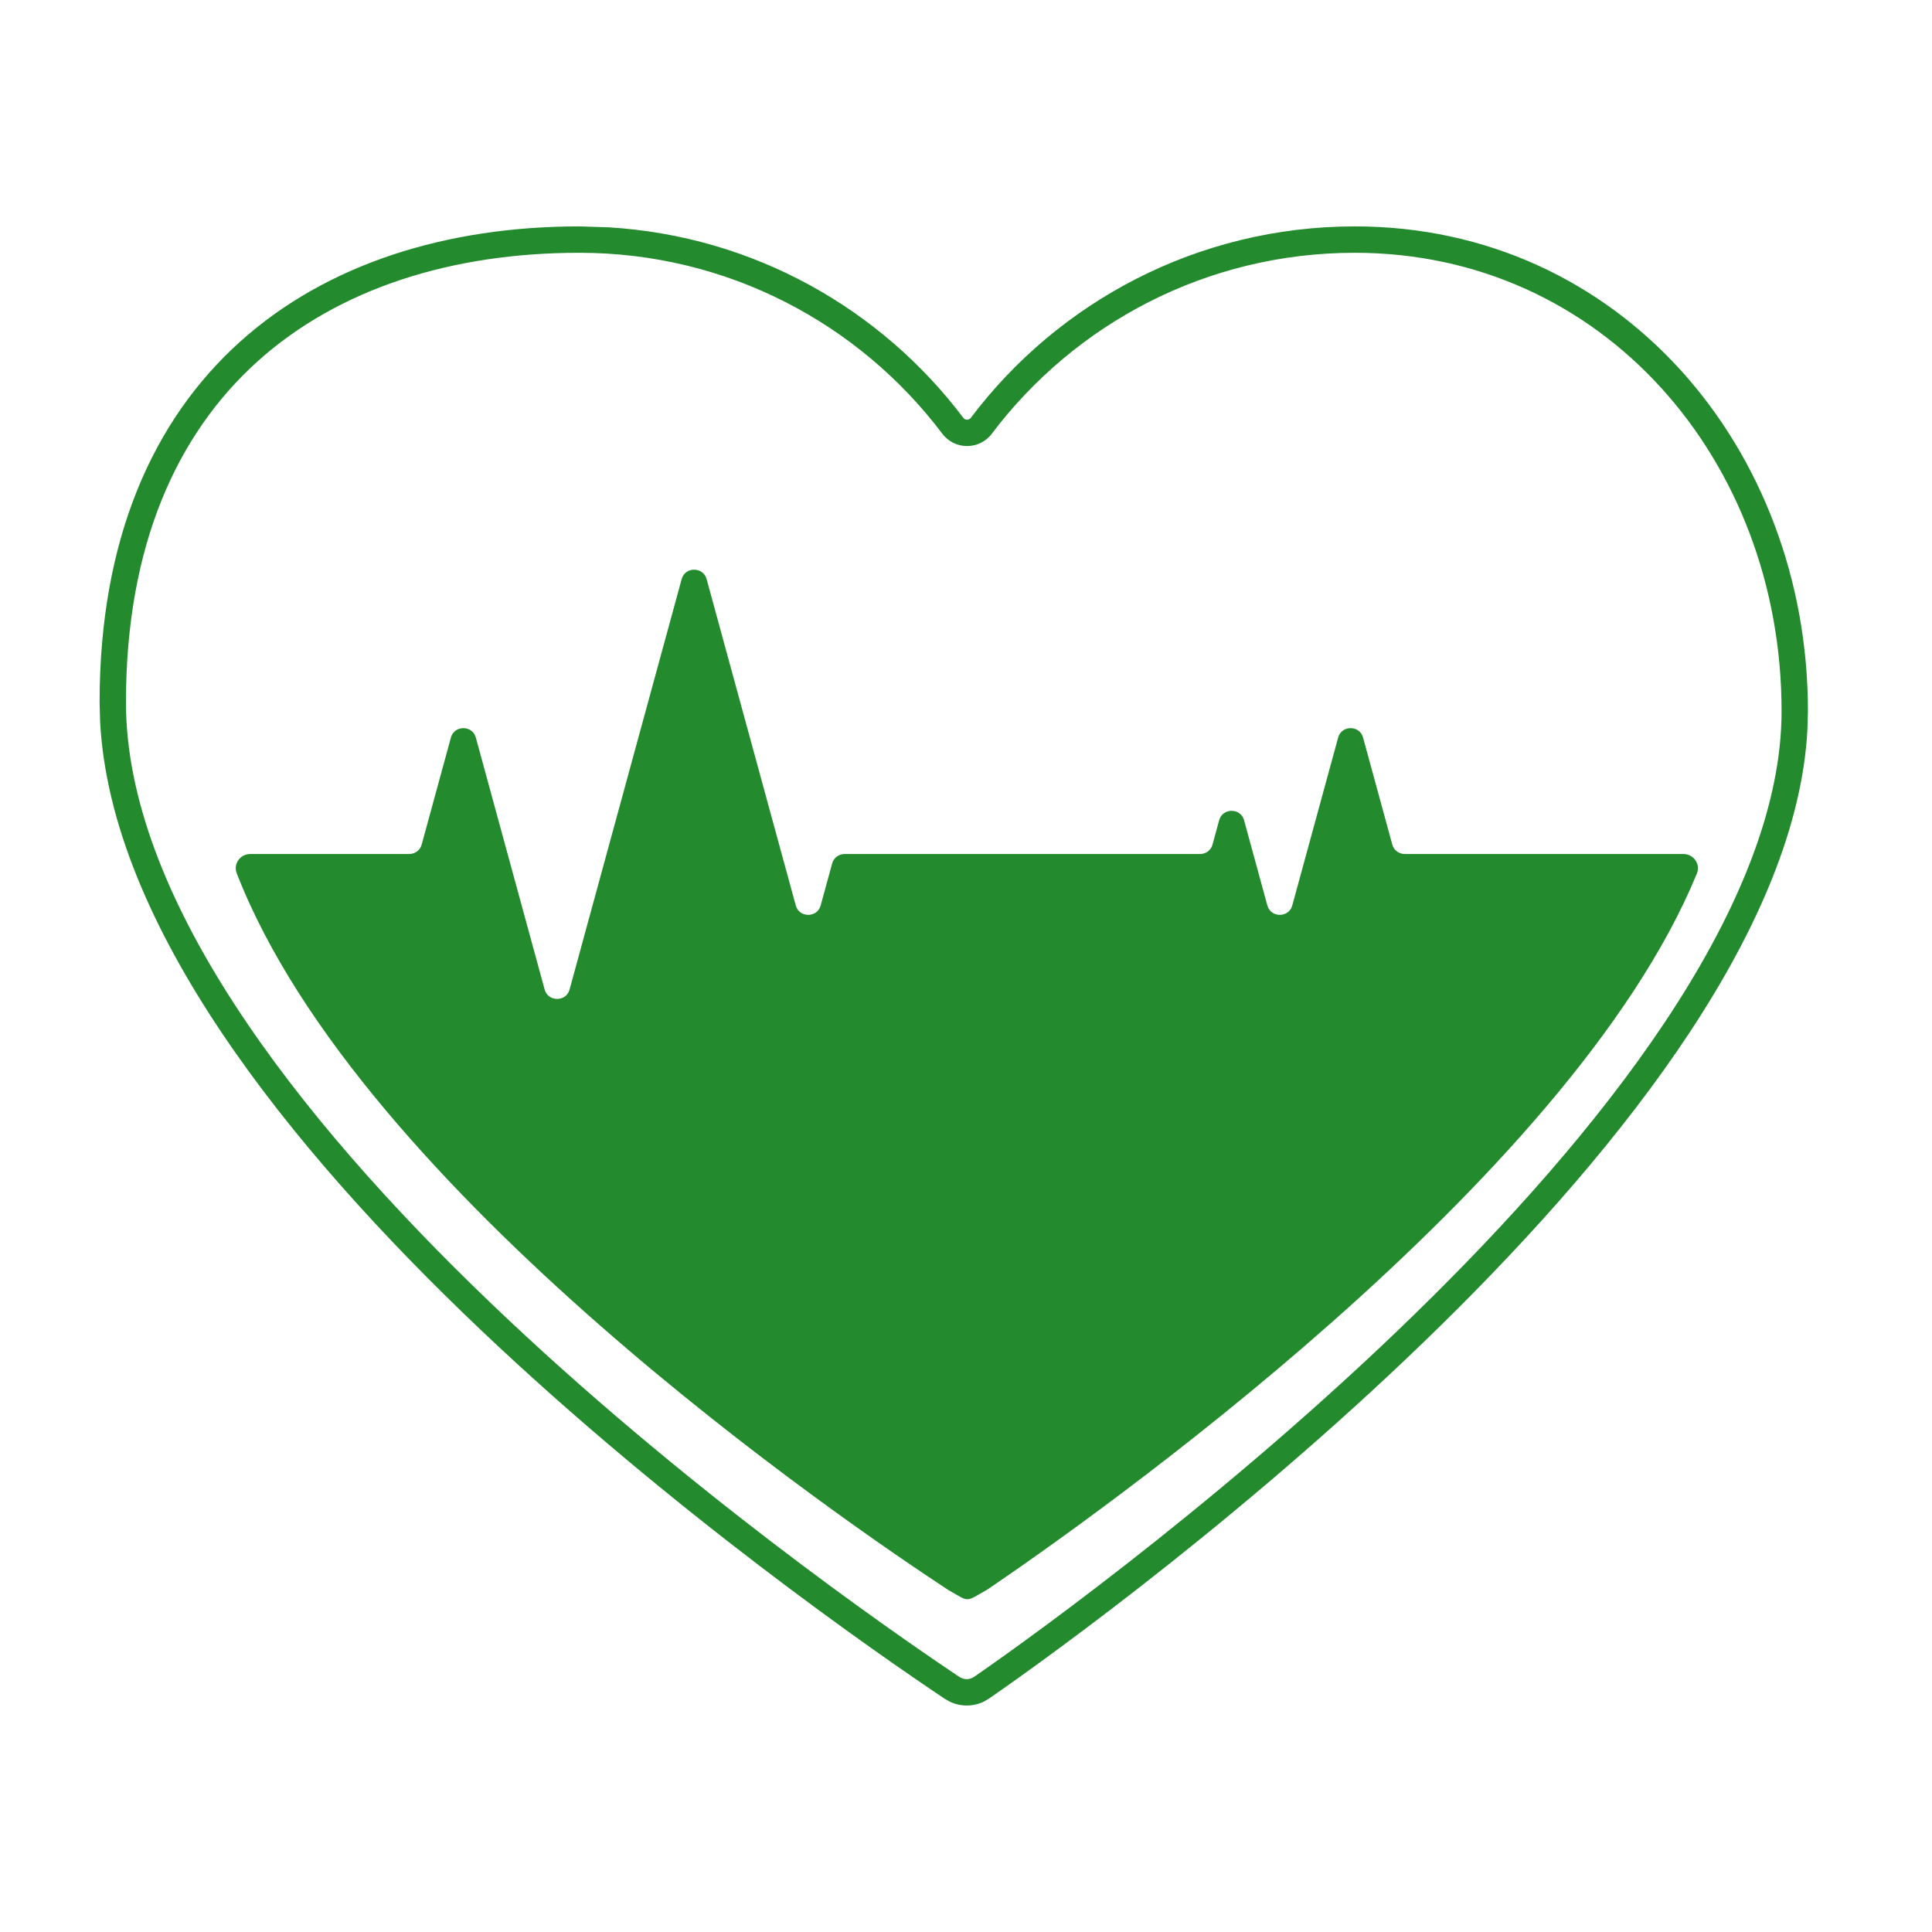
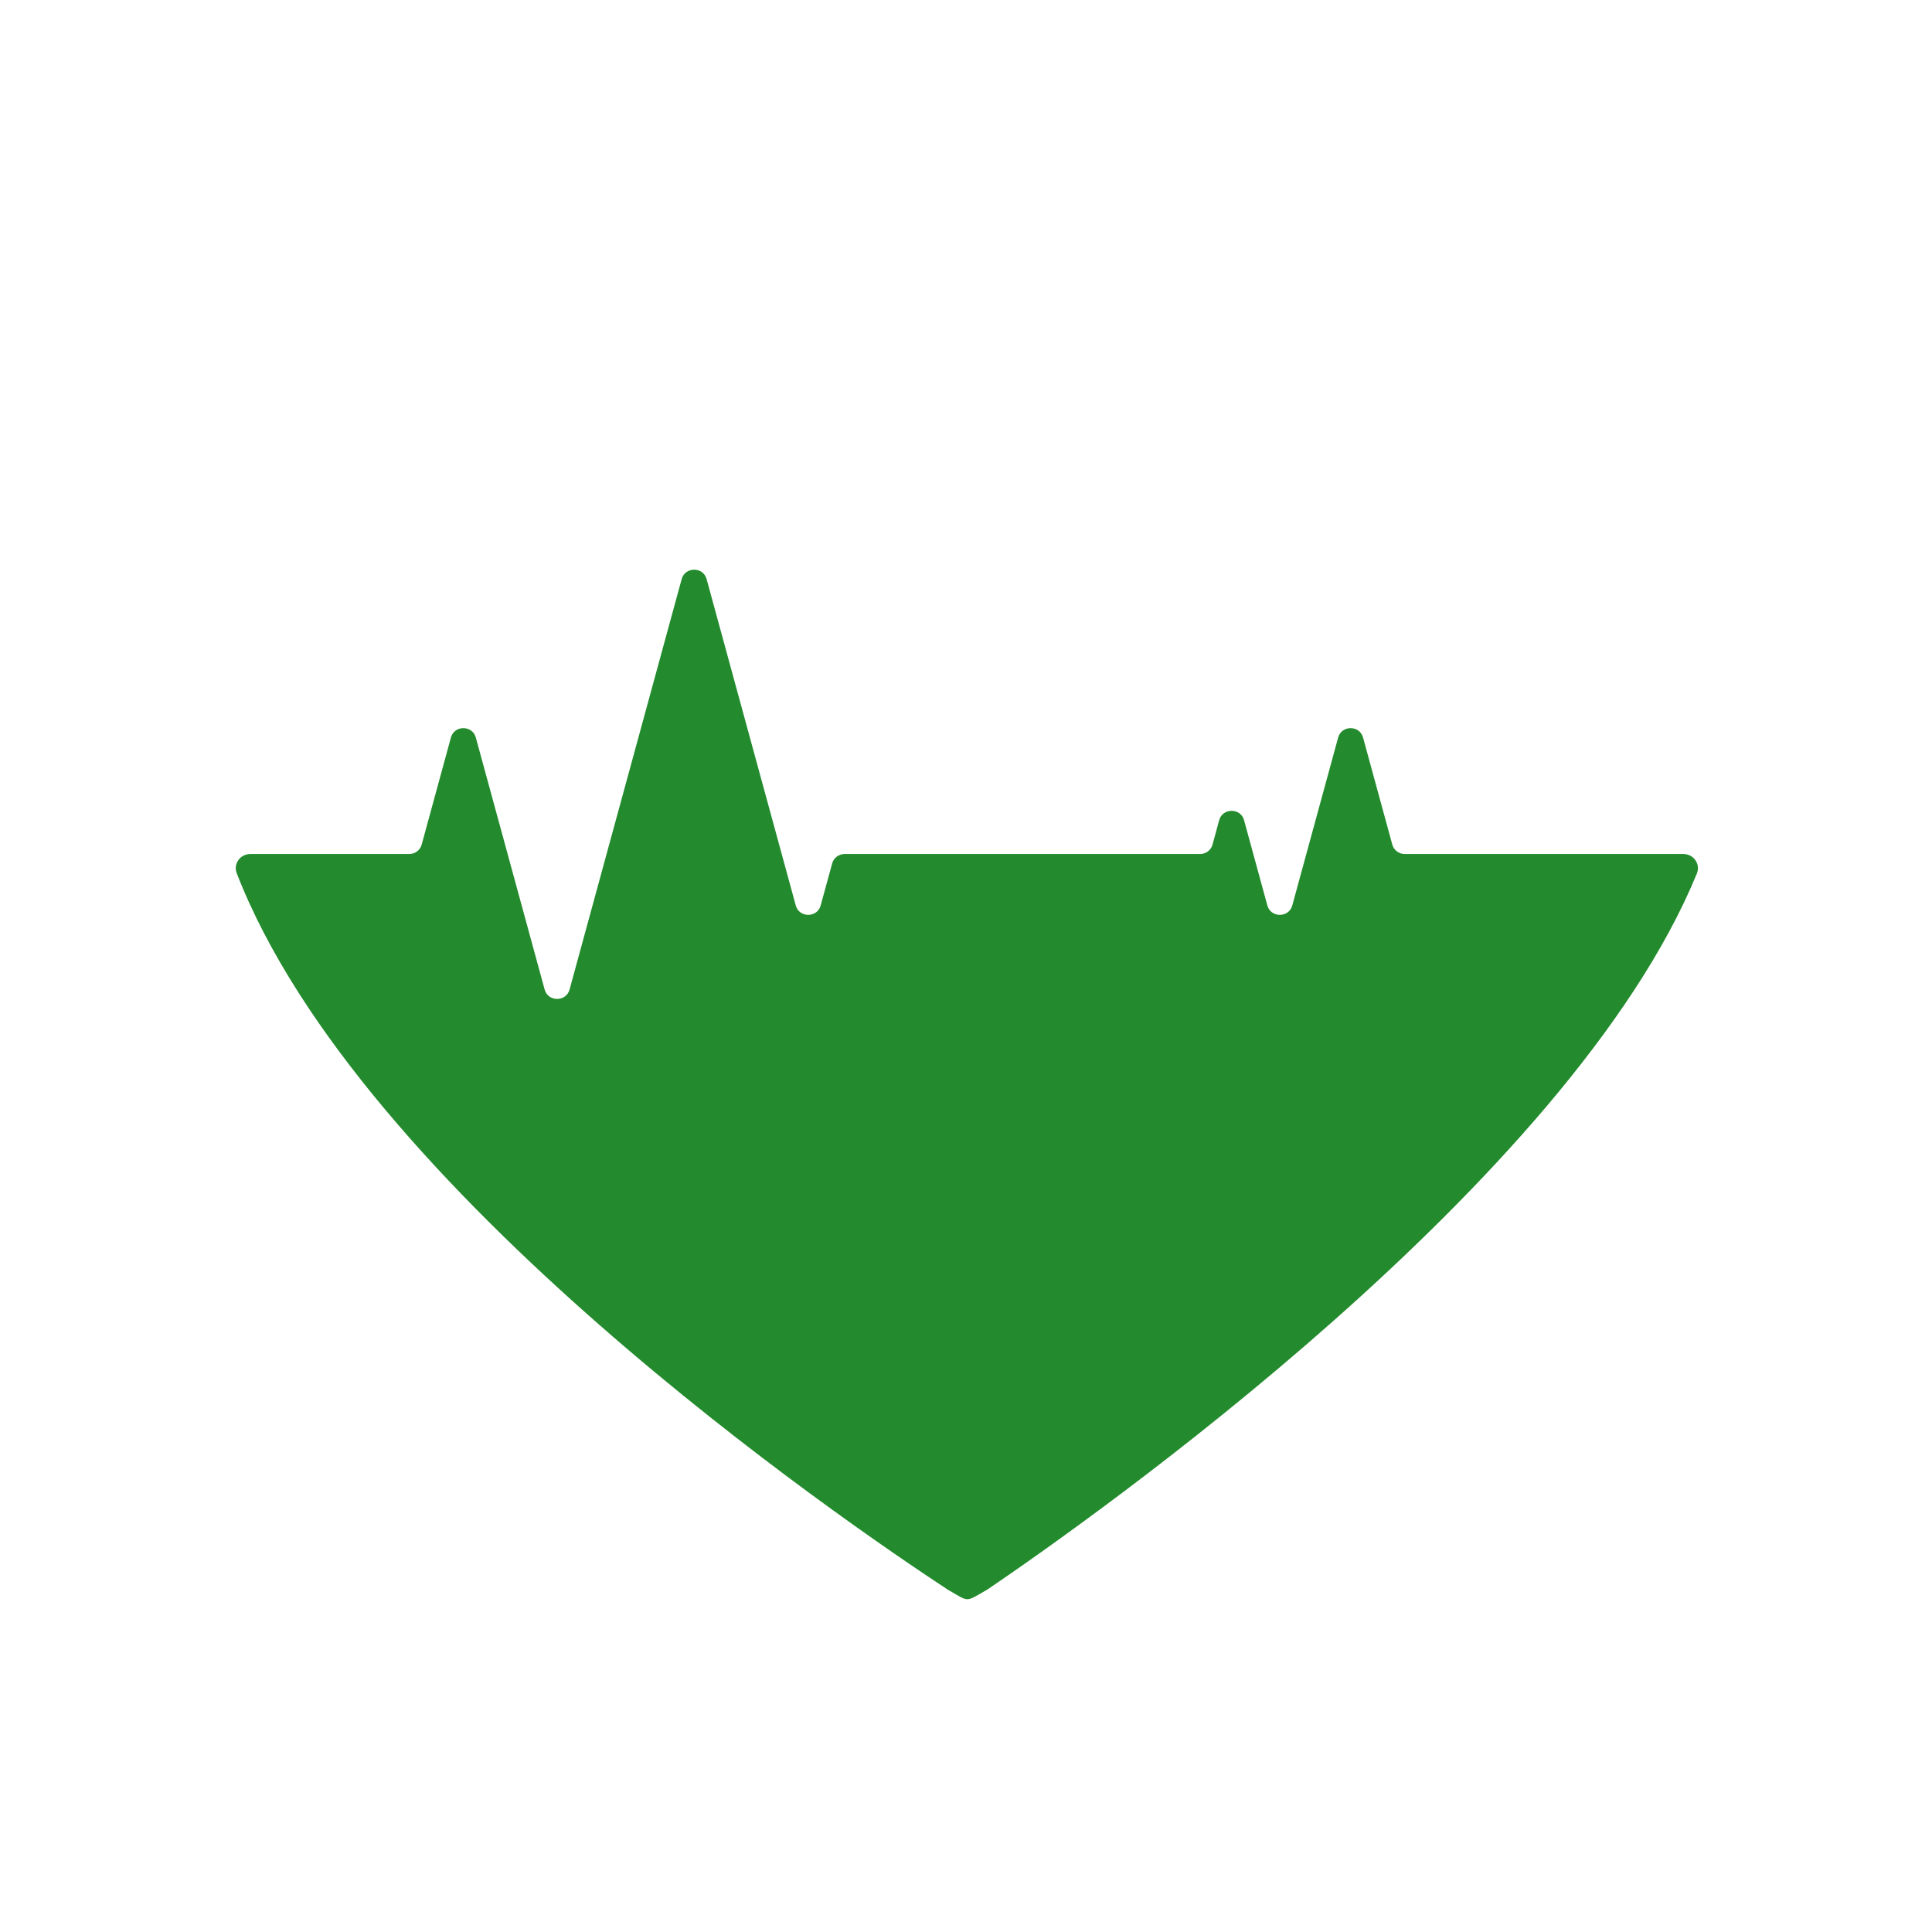
<svg xmlns="http://www.w3.org/2000/svg" width="56" height="56" viewBox="0 0 56 56" fill="#238B2D">
-   <path d="M2.887 20.356C2.887 10.873 9.114 6.562 16.792 6.562L17.64 6.589C21.85 6.841 25.545 8.959 27.923 12.112C27.977 12.184 28.085 12.184 28.139 12.112C30.676 8.749 34.712 6.563 39.27 6.562C46.949 6.562 52.404 12.995 52.404 20.611L52.389 21.148C51.788 32.451 32.539 46.557 28.674 49.229L28.523 49.319C28.211 49.471 27.85 49.474 27.535 49.326L27.383 49.24C23.503 46.645 3.525 32.729 2.902 20.917L2.887 20.356ZM3.651 20.356C3.651 23.128 4.849 26.111 6.8 29.114C8.745 32.108 11.393 35.053 14.185 37.731C19.768 43.086 25.849 47.296 27.806 48.605C27.939 48.694 28.106 48.694 28.24 48.601C30.185 47.256 36.077 42.978 41.474 37.631C44.173 34.957 46.728 32.035 48.604 29.096C50.487 26.145 51.64 23.249 51.64 20.611C51.64 13.345 46.46 7.327 39.27 7.327C34.962 7.327 31.147 9.392 28.748 12.572C28.389 13.048 27.673 13.048 27.314 12.572C24.915 9.392 21.102 7.327 16.792 7.327C13.089 7.327 9.813 8.365 7.471 10.47C5.143 12.564 3.651 15.791 3.651 20.356Z" />
  <path d="M40.718 24.754H48.794C49.09 24.754 49.297 25.045 49.185 25.319C45.516 34.263 31.594 44.056 28.616 46.076C27.957 46.449 28.114 46.441 27.484 46.085C24.478 44.112 10.434 34.524 6.862 25.312C6.756 25.04 6.962 24.754 7.255 24.754H11.861C12.03 24.754 12.178 24.643 12.222 24.483L13.07 21.378C13.169 21.015 13.693 21.015 13.792 21.378L15.787 28.683C15.886 29.045 16.41 29.045 16.509 28.683L19.759 16.784C19.858 16.422 20.382 16.422 20.481 16.784L23.066 26.246C23.164 26.608 23.689 26.608 23.787 26.246L24.121 25.026C24.164 24.866 24.312 24.754 24.482 24.754H34.783C34.953 24.754 35.101 24.643 35.145 24.483L35.338 23.774C35.437 23.412 35.961 23.412 36.06 23.774L36.735 26.246C36.834 26.608 37.358 26.608 37.457 26.246L38.787 21.378C38.886 21.015 39.41 21.015 39.509 21.378L40.357 24.483C40.401 24.643 40.549 24.754 40.718 24.754Z" />
</svg>